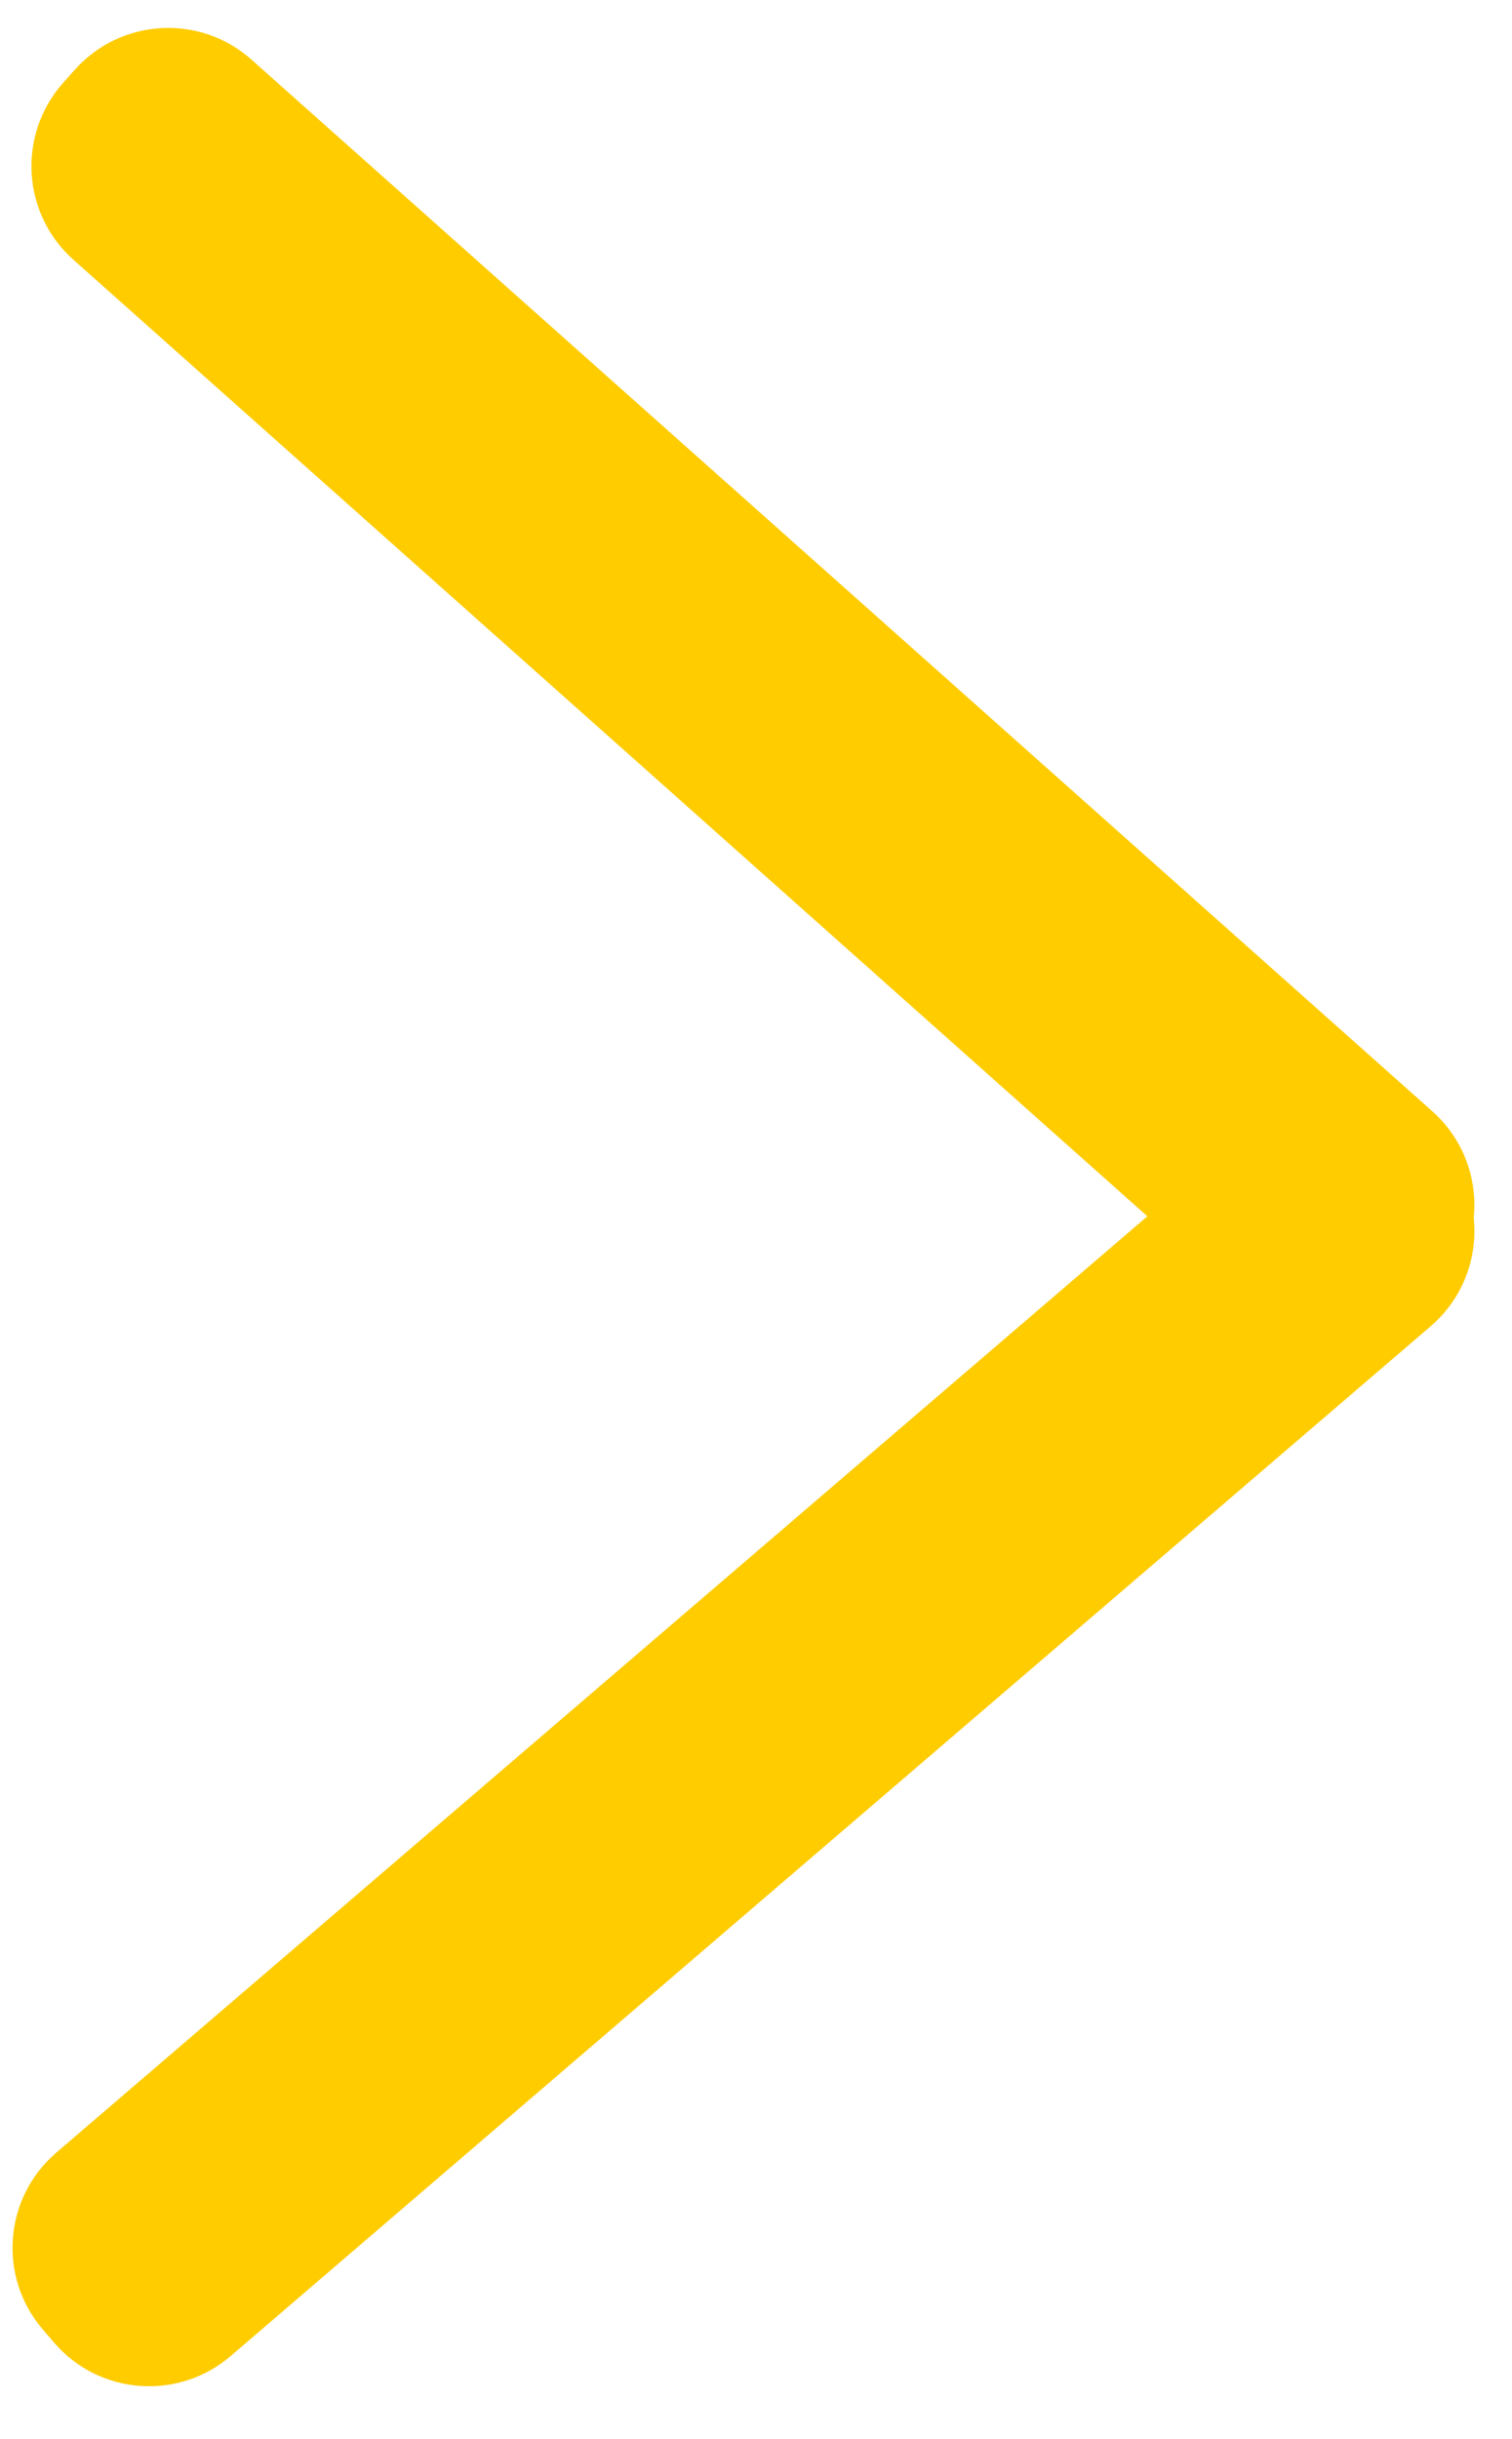
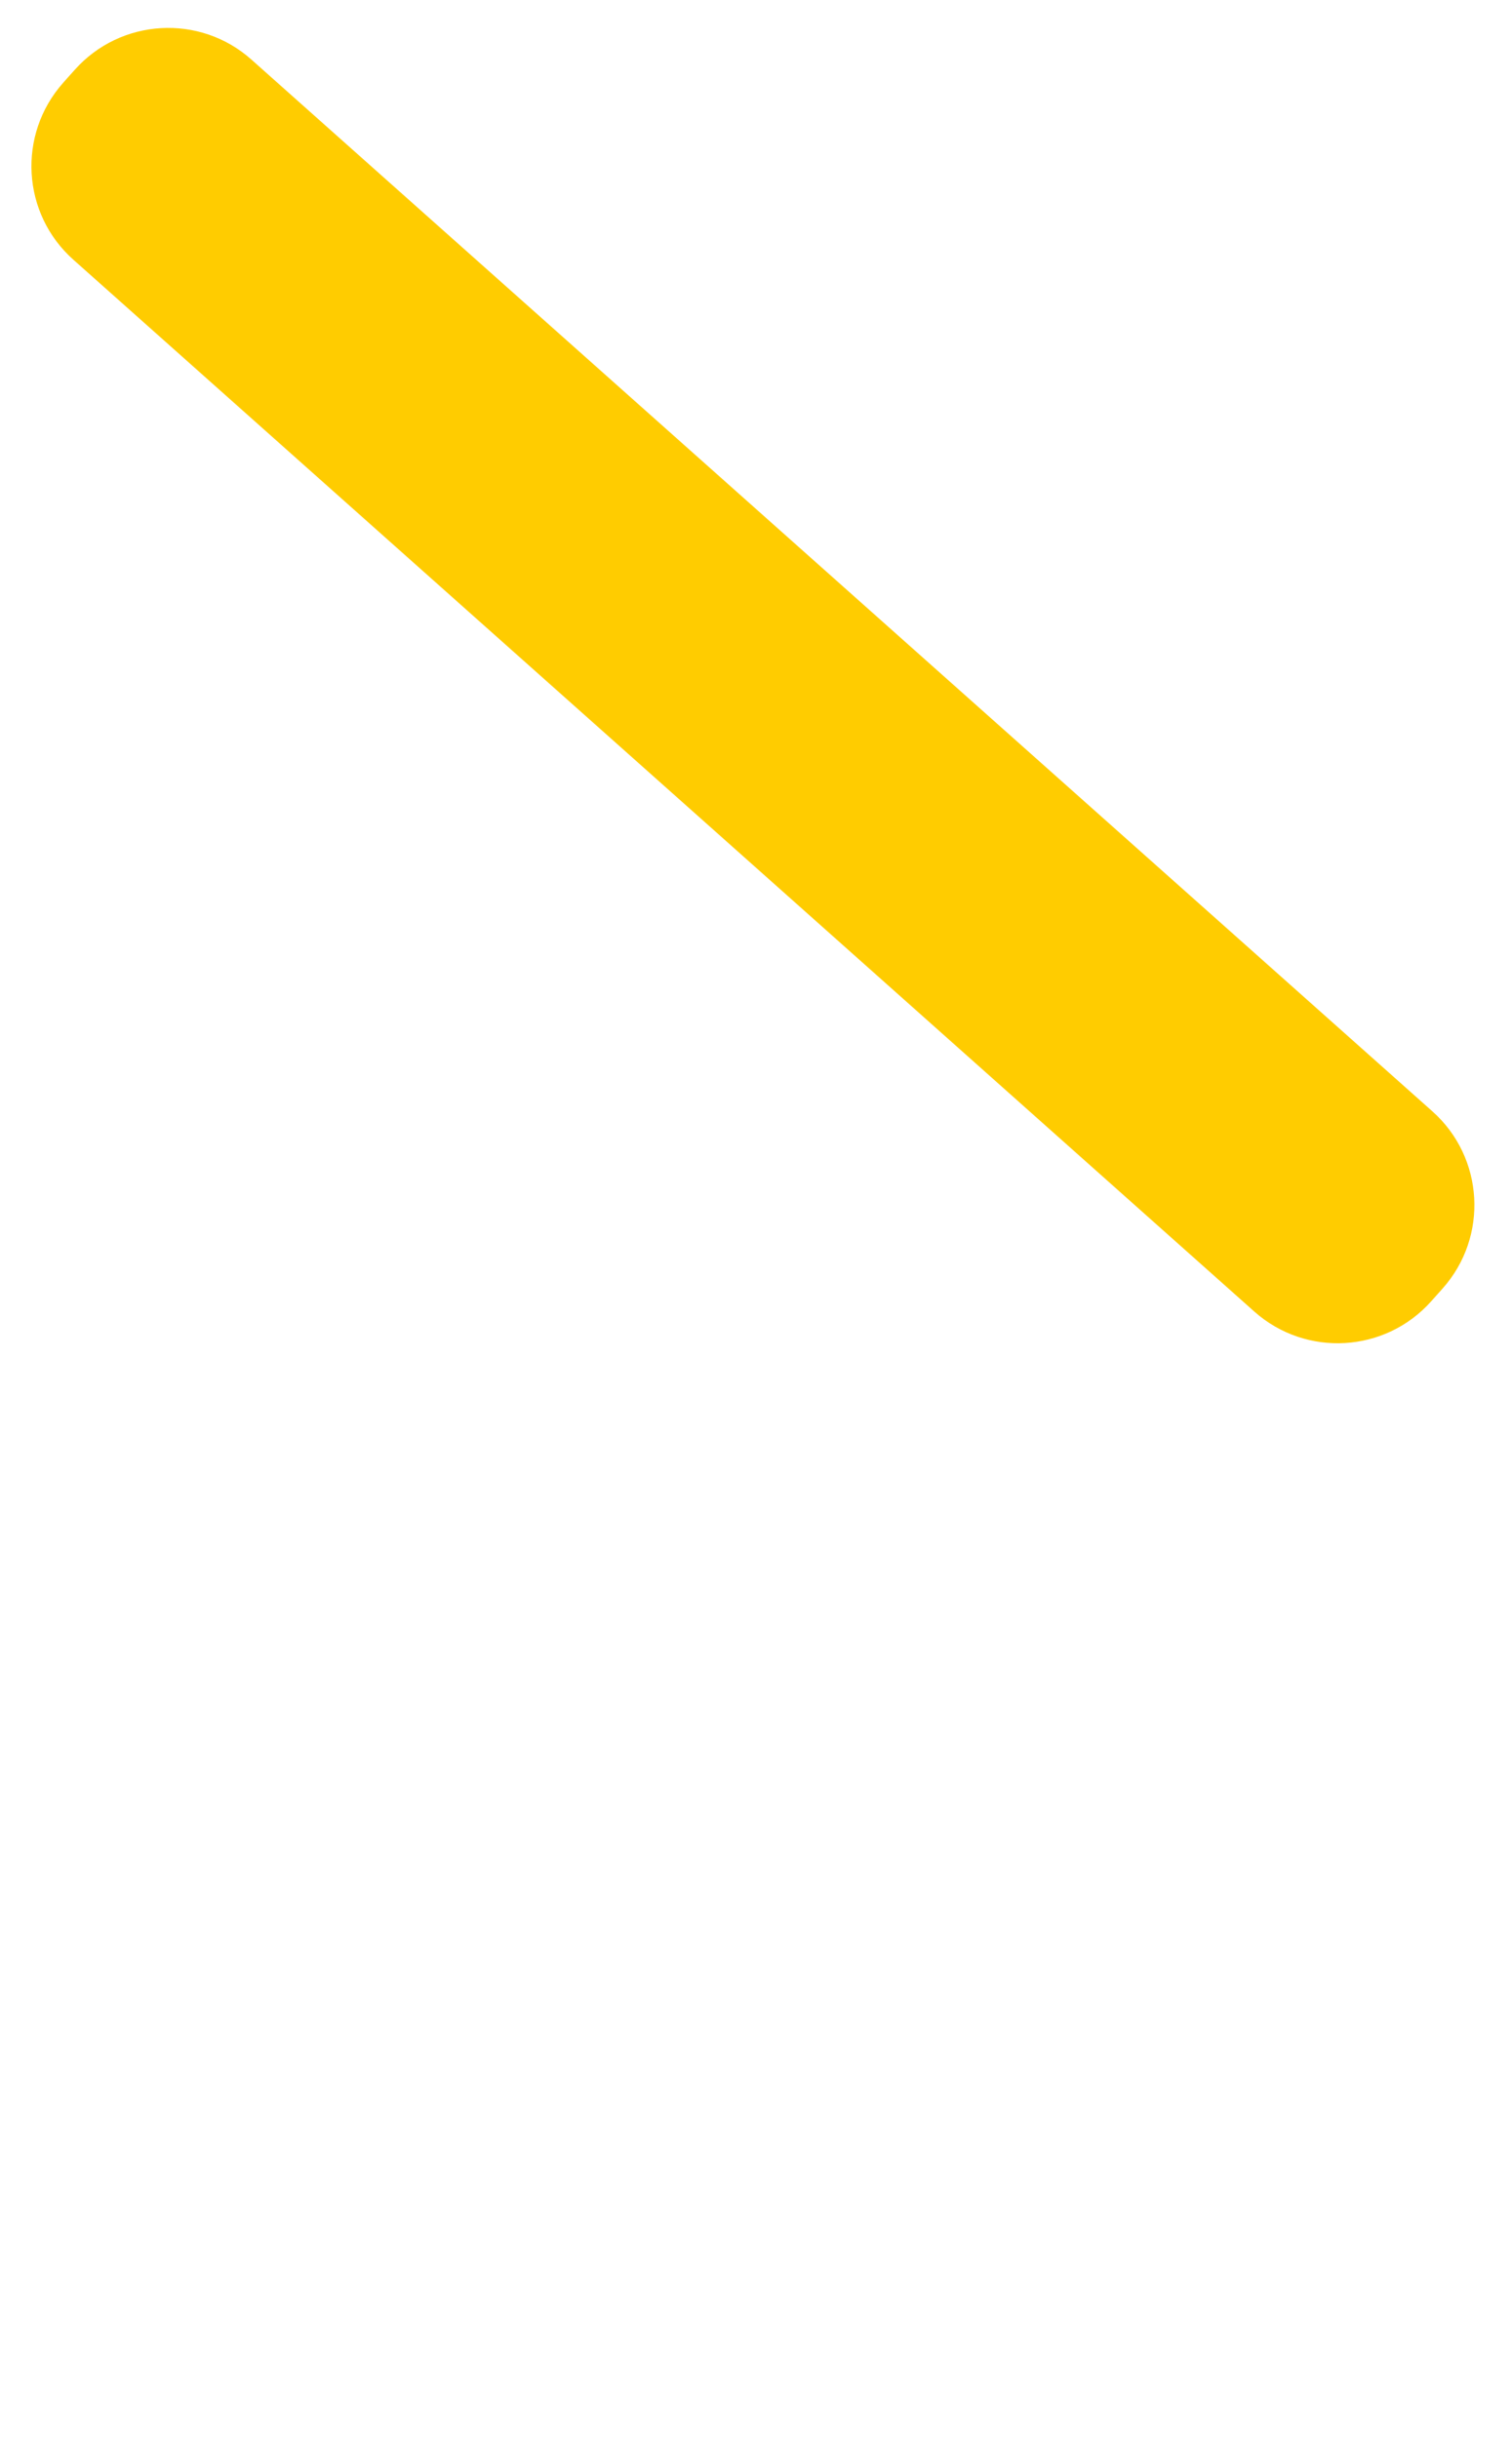
<svg xmlns="http://www.w3.org/2000/svg" xmlns:xlink="http://www.w3.org/1999/xlink" version="1.1" preserveAspectRatio="xMidYMid meet" viewBox="192.309 204.051 120.691 192.167" width="116.69" height="188.17">
  <defs>
-     <path d="M307.59 294.54C311.19 298.73 310.7 305.04 306.51 308.64C285.83 326.37 231.39 373.07 210.72 390.81C206.53 394.4 200.21 393.92 196.62 389.73C195.14 388 197.2 390.41 195.72 388.68C192.12 384.49 192.61 378.18 196.8 374.58C217.48 356.84 271.91 310.15 292.59 292.41C296.78 288.81 303.1 289.3 306.69 293.49C308.17 295.22 306.11 292.81 307.59 294.54Z" id="bKylCHiKg" />
    <path d="M197.35 209.43C193.68 213.56 194.04 219.88 198.17 223.55C218.52 241.66 272.09 289.36 292.43 307.47C296.56 311.14 302.88 310.77 306.55 306.65C308.07 304.95 305.96 307.32 307.47 305.62C311.14 301.49 310.77 295.17 306.65 291.5C286.3 273.39 232.73 225.7 212.38 207.58C208.26 203.91 201.94 204.28 198.27 208.4C196.75 210.1 198.86 207.73 197.35 209.43Z" id="inoplvrDI" />
  </defs>
  <g>
    <g>
      <use xlink:href="#bKylCHiKg" opacity="1" fill="#ffcc00" fill-opacity="1" />
    </g>
    <g>
      <use xlink:href="#inoplvrDI" opacity="1" fill="#ffcc00" fill-opacity="1" />
    </g>
  </g>
</svg>